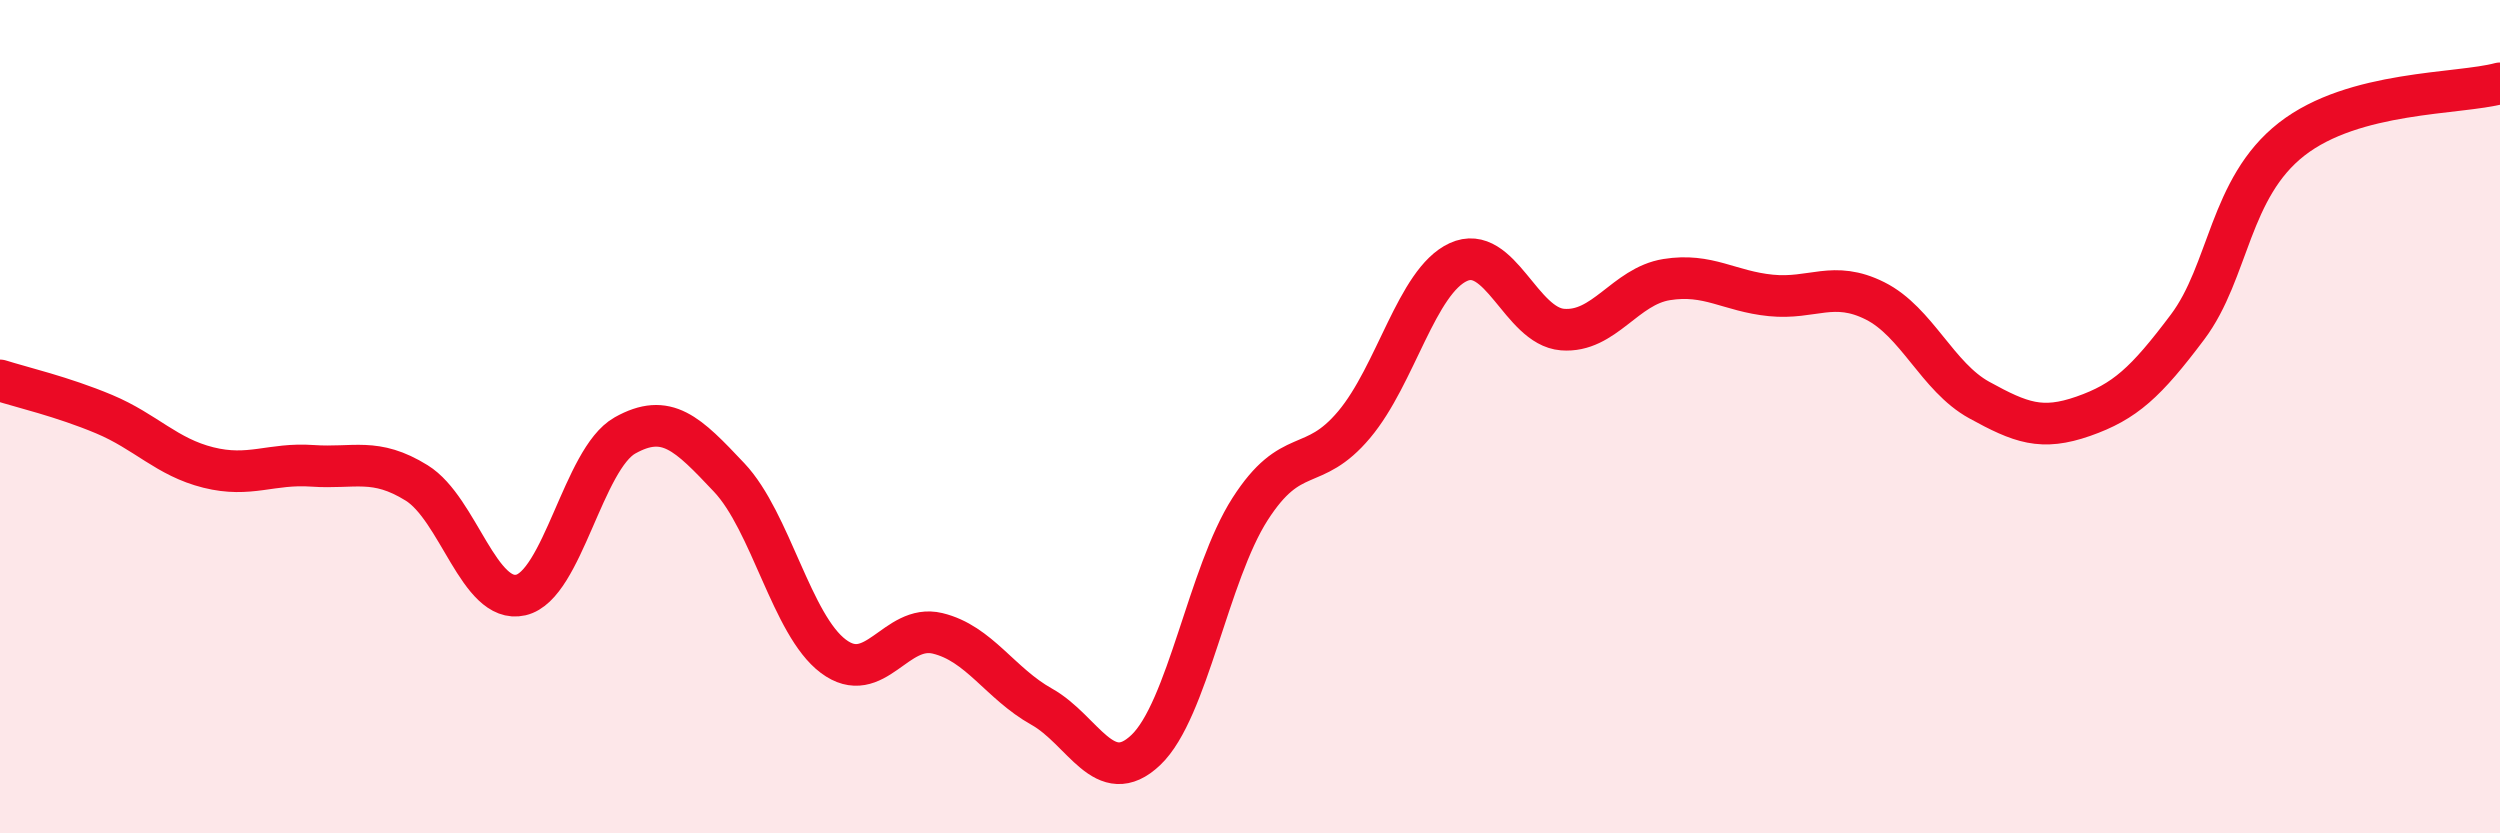
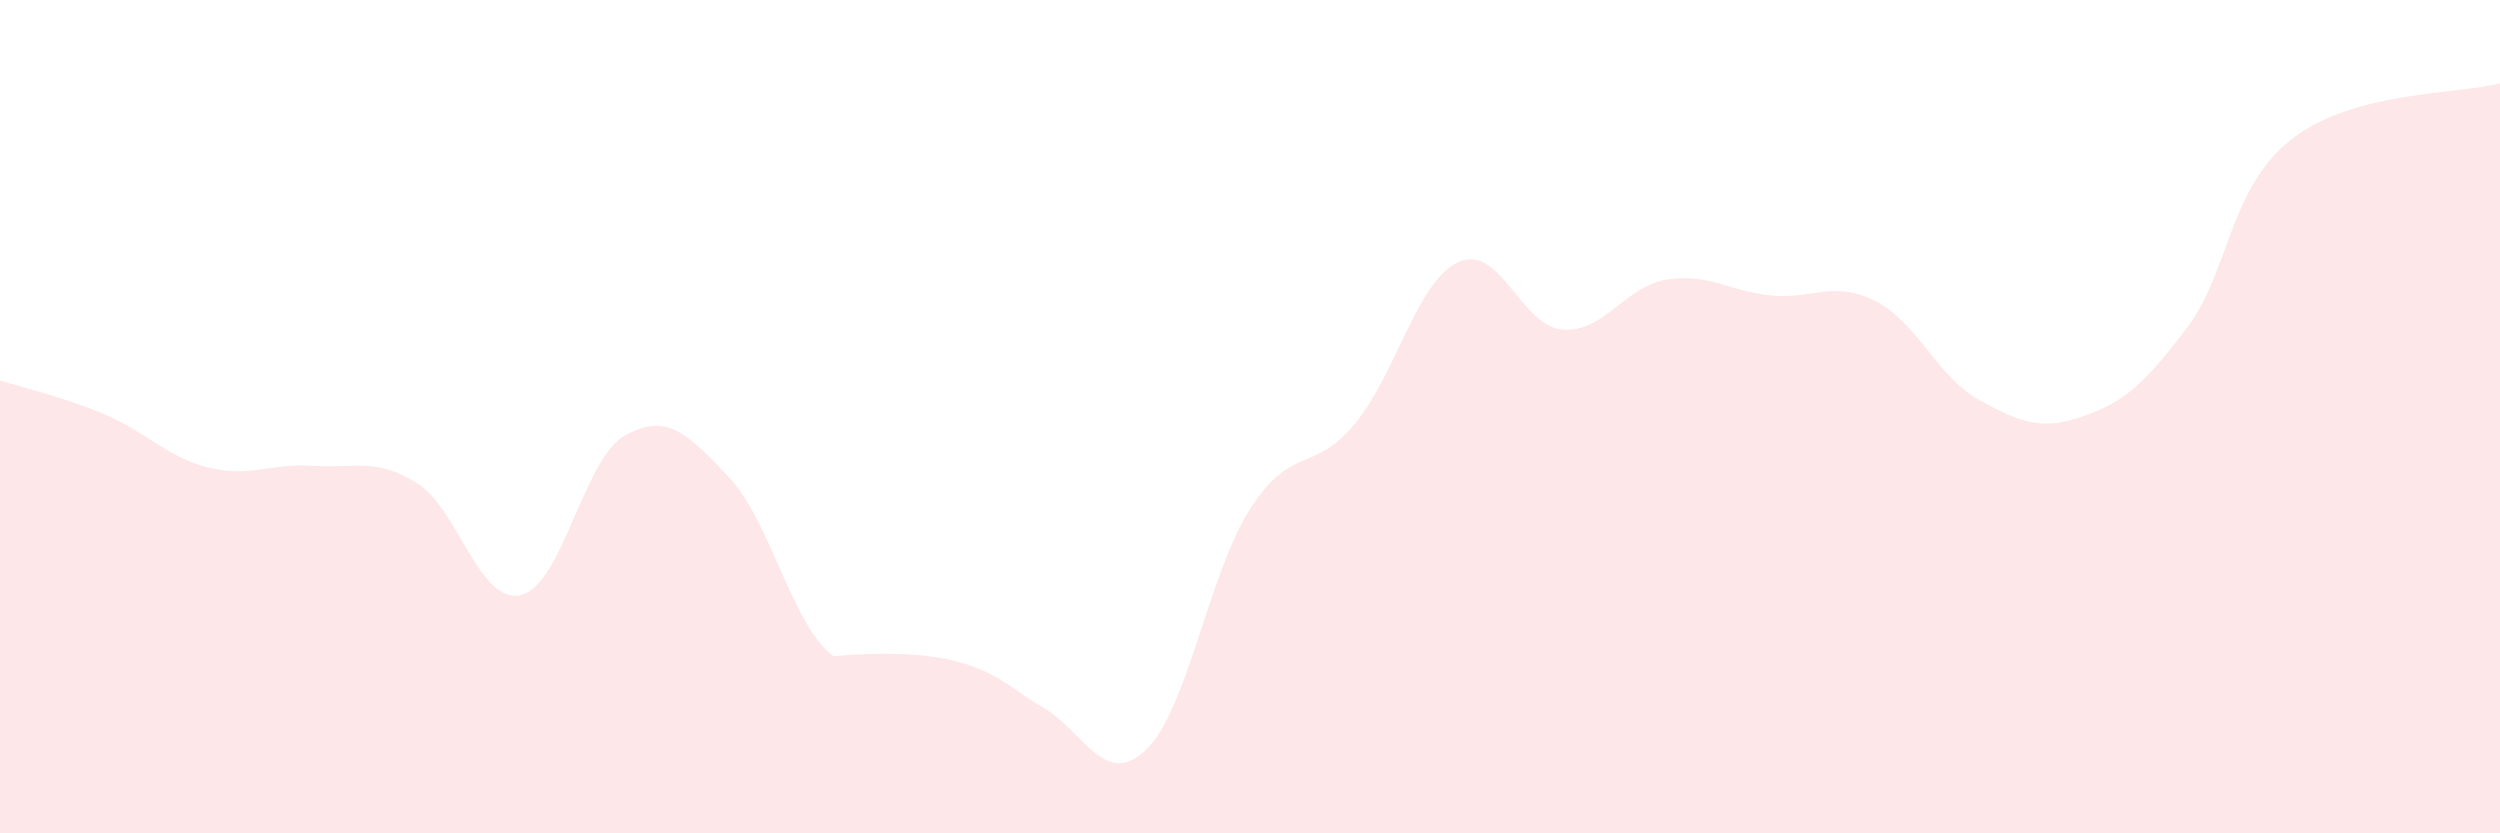
<svg xmlns="http://www.w3.org/2000/svg" width="60" height="20" viewBox="0 0 60 20">
-   <path d="M 0,9.13 C 0.5,9.29 1.5,9.52 2.5,9.94 C 3.5,10.36 4,10.97 5,11.22 C 6,11.47 6.5,11.11 7.5,11.18 C 8.5,11.25 9,10.97 10,11.59 C 11,12.21 11.5,14.51 12.5,14.28 C 13.5,14.05 14,11.01 15,10.45 C 16,9.89 16.5,10.4 17.5,11.46 C 18.5,12.52 19,15 20,15.75 C 21,16.5 21.5,14.96 22.5,15.2 C 23.5,15.44 24,16.4 25,16.96 C 26,17.52 26.5,18.95 27.5,18 C 28.5,17.05 29,13.78 30,12.22 C 31,10.66 31.5,11.38 32.5,10.19 C 33.5,9 34,6.75 35,6.29 C 36,5.83 36.5,7.83 37.5,7.91 C 38.5,7.99 39,6.87 40,6.71 C 41,6.55 41.5,6.99 42.5,7.09 C 43.5,7.19 44,6.72 45,7.22 C 46,7.72 46.5,9.05 47.5,9.6 C 48.5,10.15 49,10.34 50,9.99 C 51,9.64 51.5,9.18 52.5,7.85 C 53.5,6.52 53.5,4.51 55,3.34 C 56.5,2.17 59,2.27 60,2L60 20L0 20Z" fill="#EB0A25" opacity="0.1" stroke-linecap="round" stroke-linejoin="round" />
-   <path d="M 0,9.13 C 0.5,9.29 1.5,9.52 2.5,9.94 C 3.5,10.36 4,10.97 5,11.22 C 6,11.47 6.5,11.11 7.5,11.18 C 8.5,11.25 9,10.97 10,11.59 C 11,12.21 11.5,14.51 12.5,14.28 C 13.5,14.05 14,11.01 15,10.45 C 16,9.89 16.5,10.4 17.5,11.46 C 18.5,12.52 19,15 20,15.75 C 21,16.5 21.5,14.96 22.5,15.2 C 23.5,15.44 24,16.4 25,16.96 C 26,17.52 26.5,18.95 27.5,18 C 28.5,17.05 29,13.78 30,12.22 C 31,10.66 31.5,11.38 32.5,10.19 C 33.5,9 34,6.75 35,6.29 C 36,5.83 36.5,7.83 37.5,7.91 C 38.5,7.99 39,6.87 40,6.71 C 41,6.55 41.5,6.99 42.5,7.09 C 43.5,7.19 44,6.72 45,7.22 C 46,7.72 46.5,9.05 47.5,9.6 C 48.5,10.15 49,10.34 50,9.99 C 51,9.64 51.5,9.18 52.5,7.85 C 53.5,6.52 53.5,4.51 55,3.34 C 56.5,2.17 59,2.27 60,2" stroke="#EB0A25" stroke-width="1" fill="none" stroke-linecap="round" stroke-linejoin="round" />
+   <path d="M 0,9.13 C 0.5,9.29 1.5,9.52 2.5,9.94 C 3.5,10.36 4,10.97 5,11.22 C 6,11.47 6.5,11.11 7.5,11.18 C 8.5,11.25 9,10.97 10,11.59 C 11,12.21 11.5,14.51 12.5,14.28 C 13.5,14.05 14,11.01 15,10.45 C 16,9.89 16.5,10.4 17.5,11.46 C 18.5,12.52 19,15 20,15.75 C 23.5,15.44 24,16.4 25,16.96 C 26,17.52 26.5,18.95 27.5,18 C 28.5,17.05 29,13.78 30,12.22 C 31,10.66 31.5,11.38 32.5,10.19 C 33.5,9 34,6.75 35,6.29 C 36,5.83 36.5,7.83 37.5,7.91 C 38.5,7.99 39,6.87 40,6.71 C 41,6.55 41.5,6.99 42.5,7.09 C 43.5,7.19 44,6.72 45,7.22 C 46,7.72 46.5,9.05 47.5,9.6 C 48.5,10.15 49,10.34 50,9.99 C 51,9.64 51.5,9.18 52.5,7.85 C 53.5,6.52 53.5,4.51 55,3.34 C 56.5,2.17 59,2.27 60,2L60 20L0 20Z" fill="#EB0A25" opacity="0.1" stroke-linecap="round" stroke-linejoin="round" />
</svg>